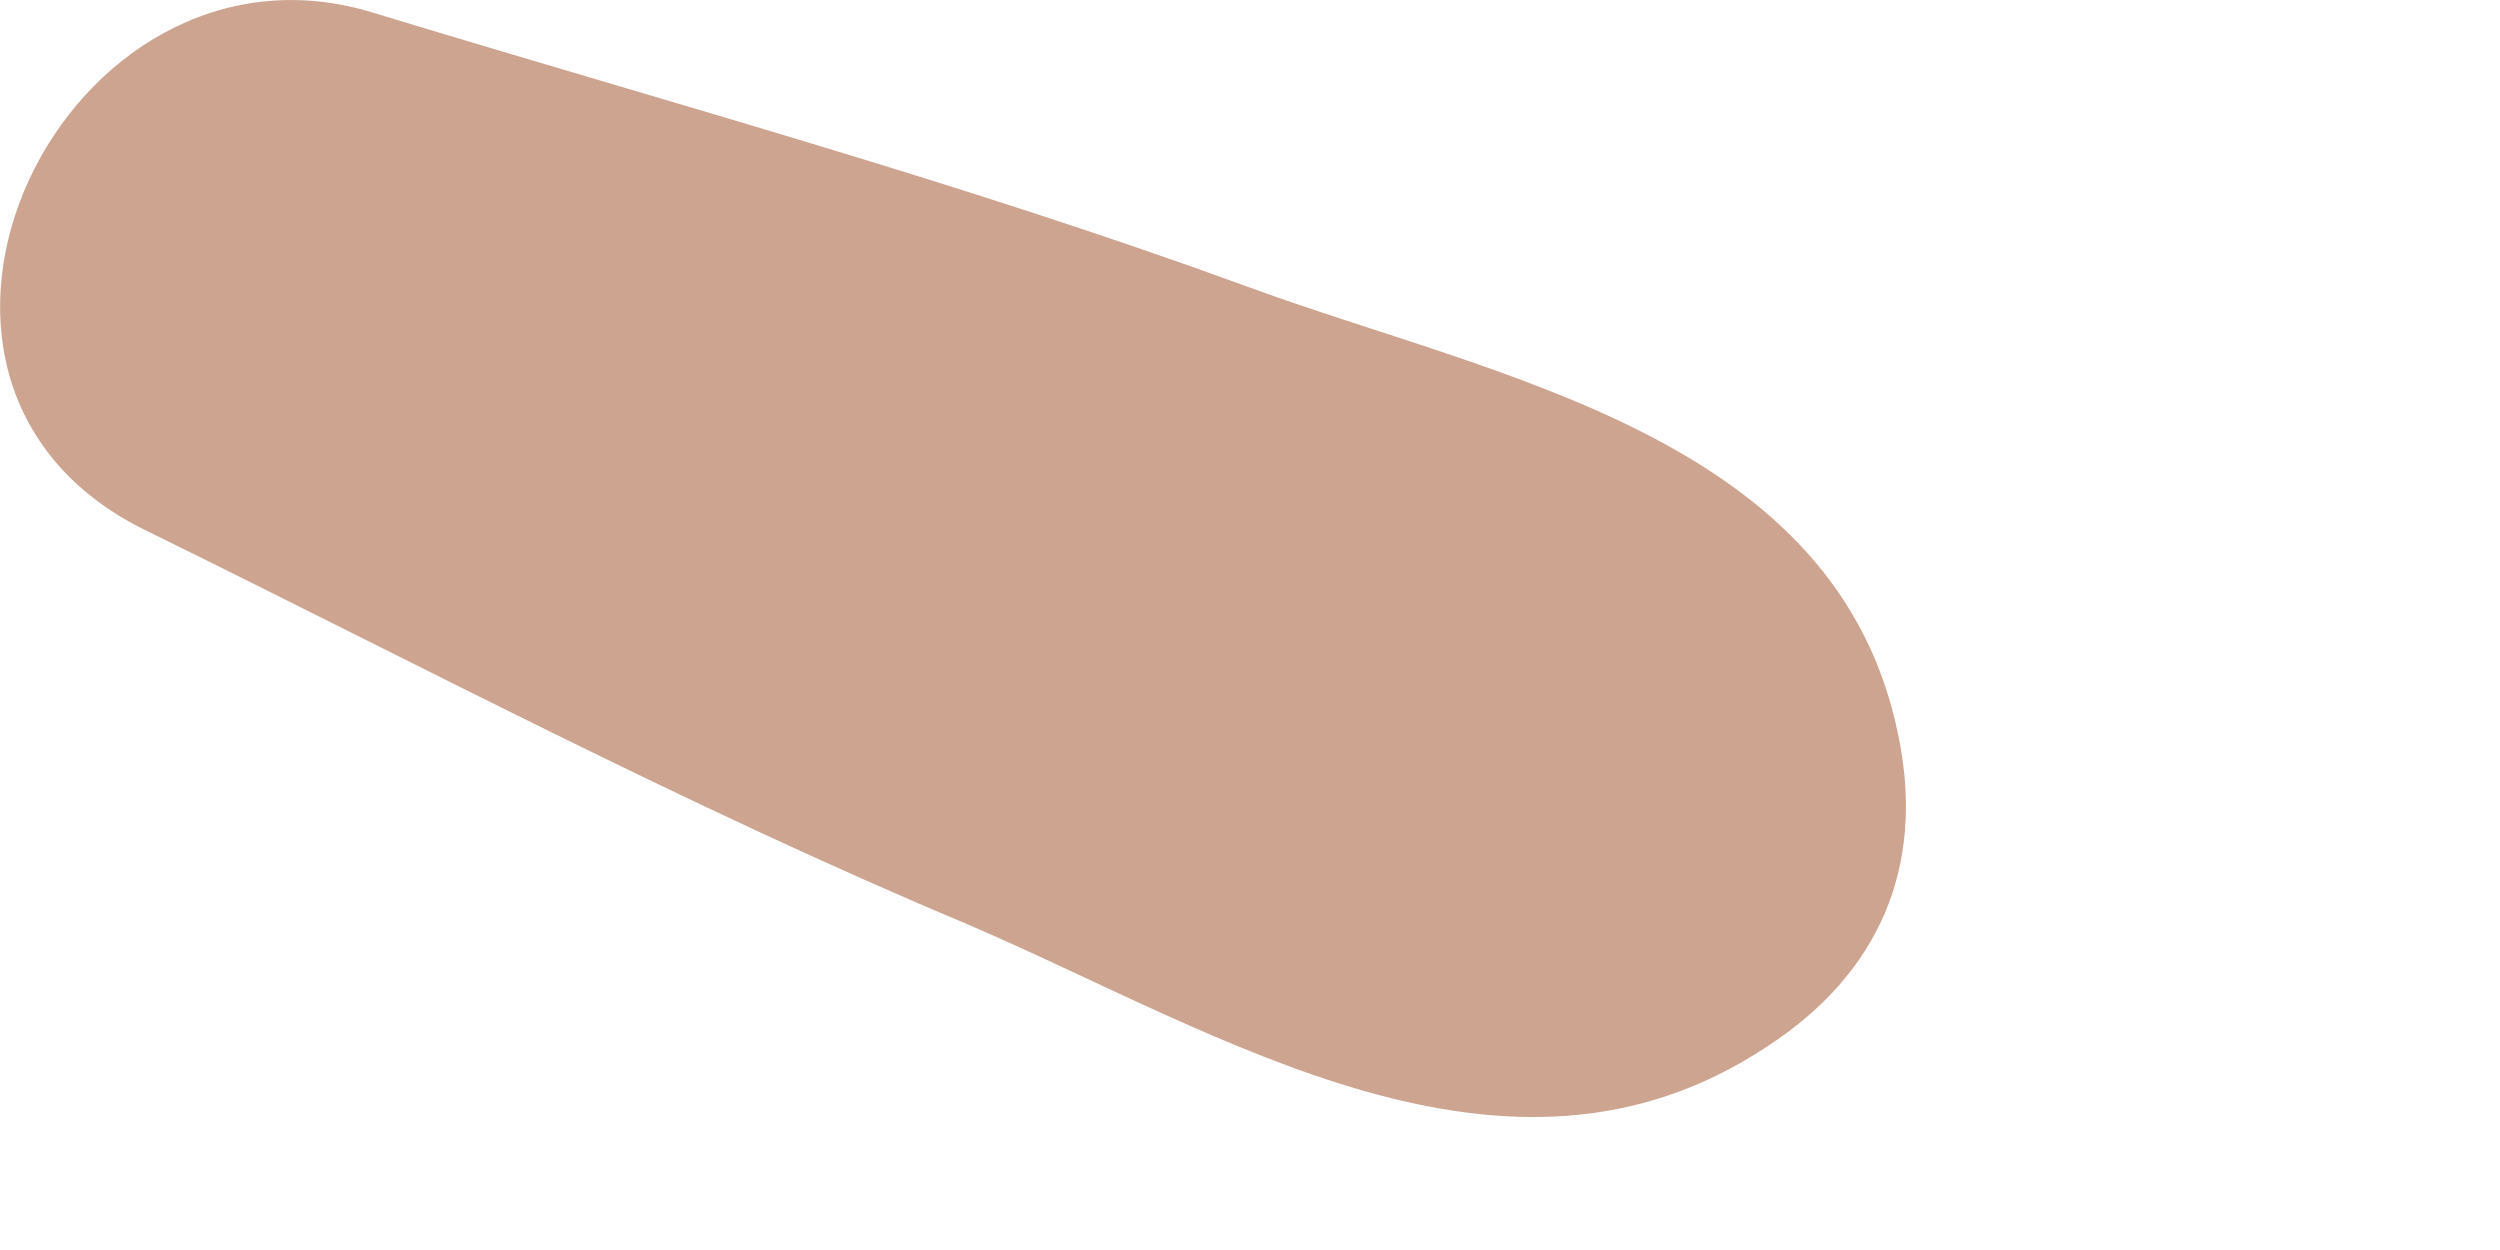
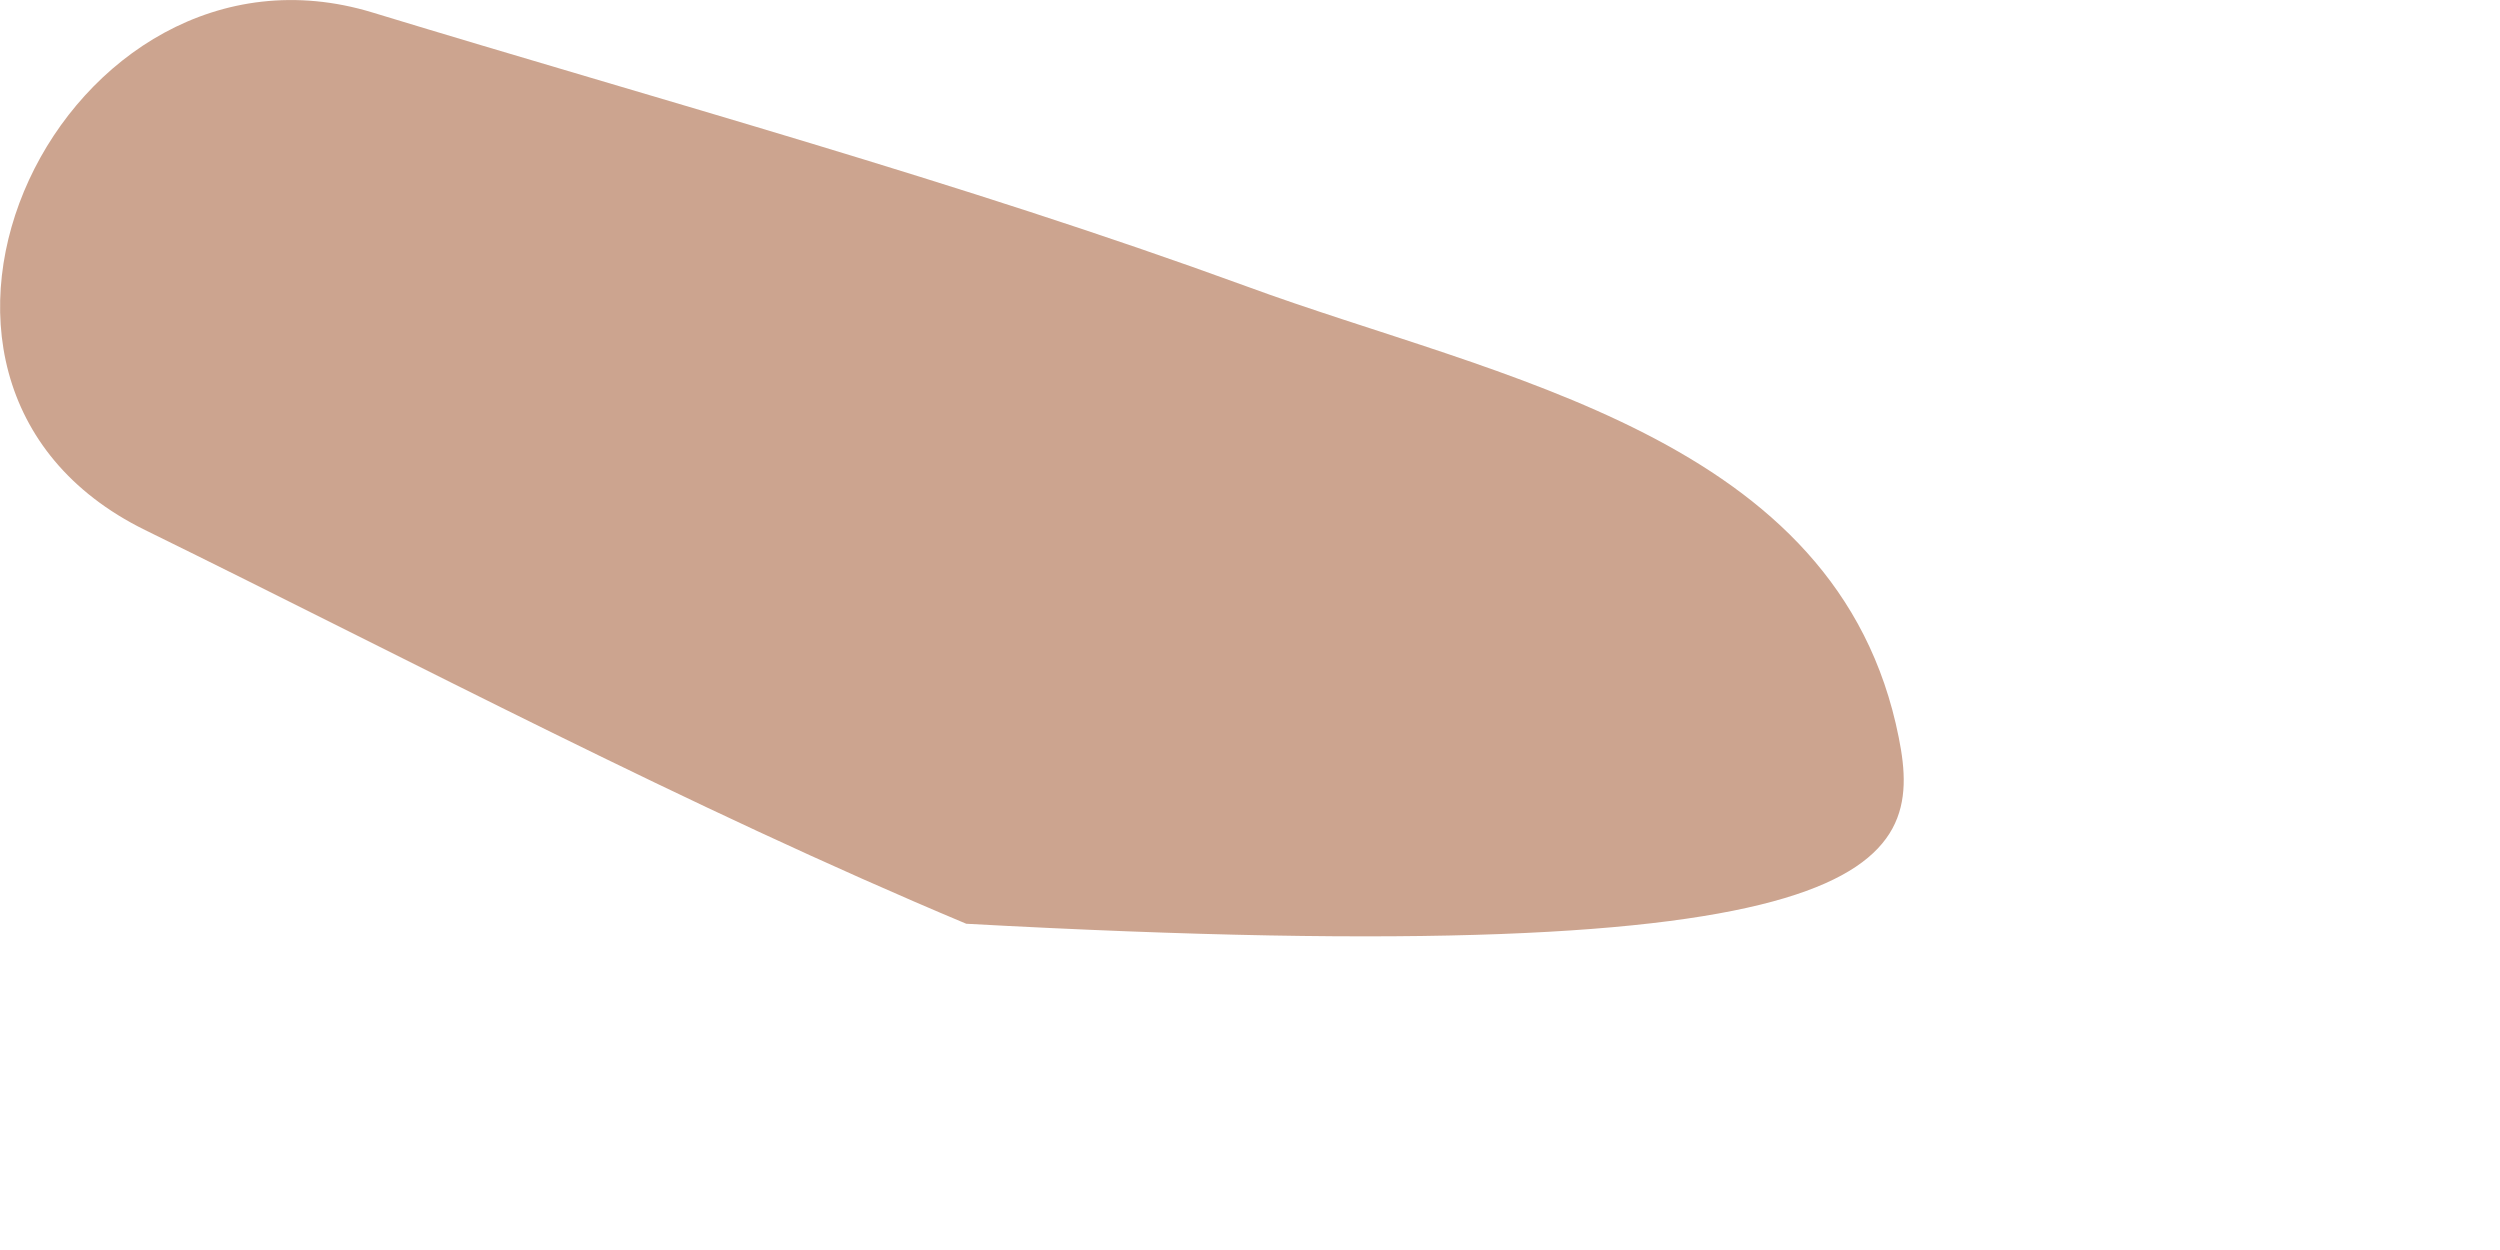
<svg xmlns="http://www.w3.org/2000/svg" fill="none" height="100%" overflow="visible" preserveAspectRatio="none" style="display: block;" viewBox="0 0 2 1" width="100%">
-   <path d="M1.519 0.59C1.471 0.348 1.198 0.303 0.997 0.229C0.767 0.145 0.531 0.081 0.298 0.01C0.052 -0.065 -0.128 0.304 0.116 0.424C0.334 0.531 0.549 0.645 0.773 0.739C0.976 0.826 1.205 0.976 1.414 0.837C1.503 0.779 1.54 0.694 1.519 0.59Z" fill="#CCA48F" id="Vector" />
+   <path d="M1.519 0.59C1.471 0.348 1.198 0.303 0.997 0.229C0.767 0.145 0.531 0.081 0.298 0.01C0.052 -0.065 -0.128 0.304 0.116 0.424C0.334 0.531 0.549 0.645 0.773 0.739C1.503 0.779 1.54 0.694 1.519 0.59Z" fill="#CCA48F" id="Vector" />
</svg>